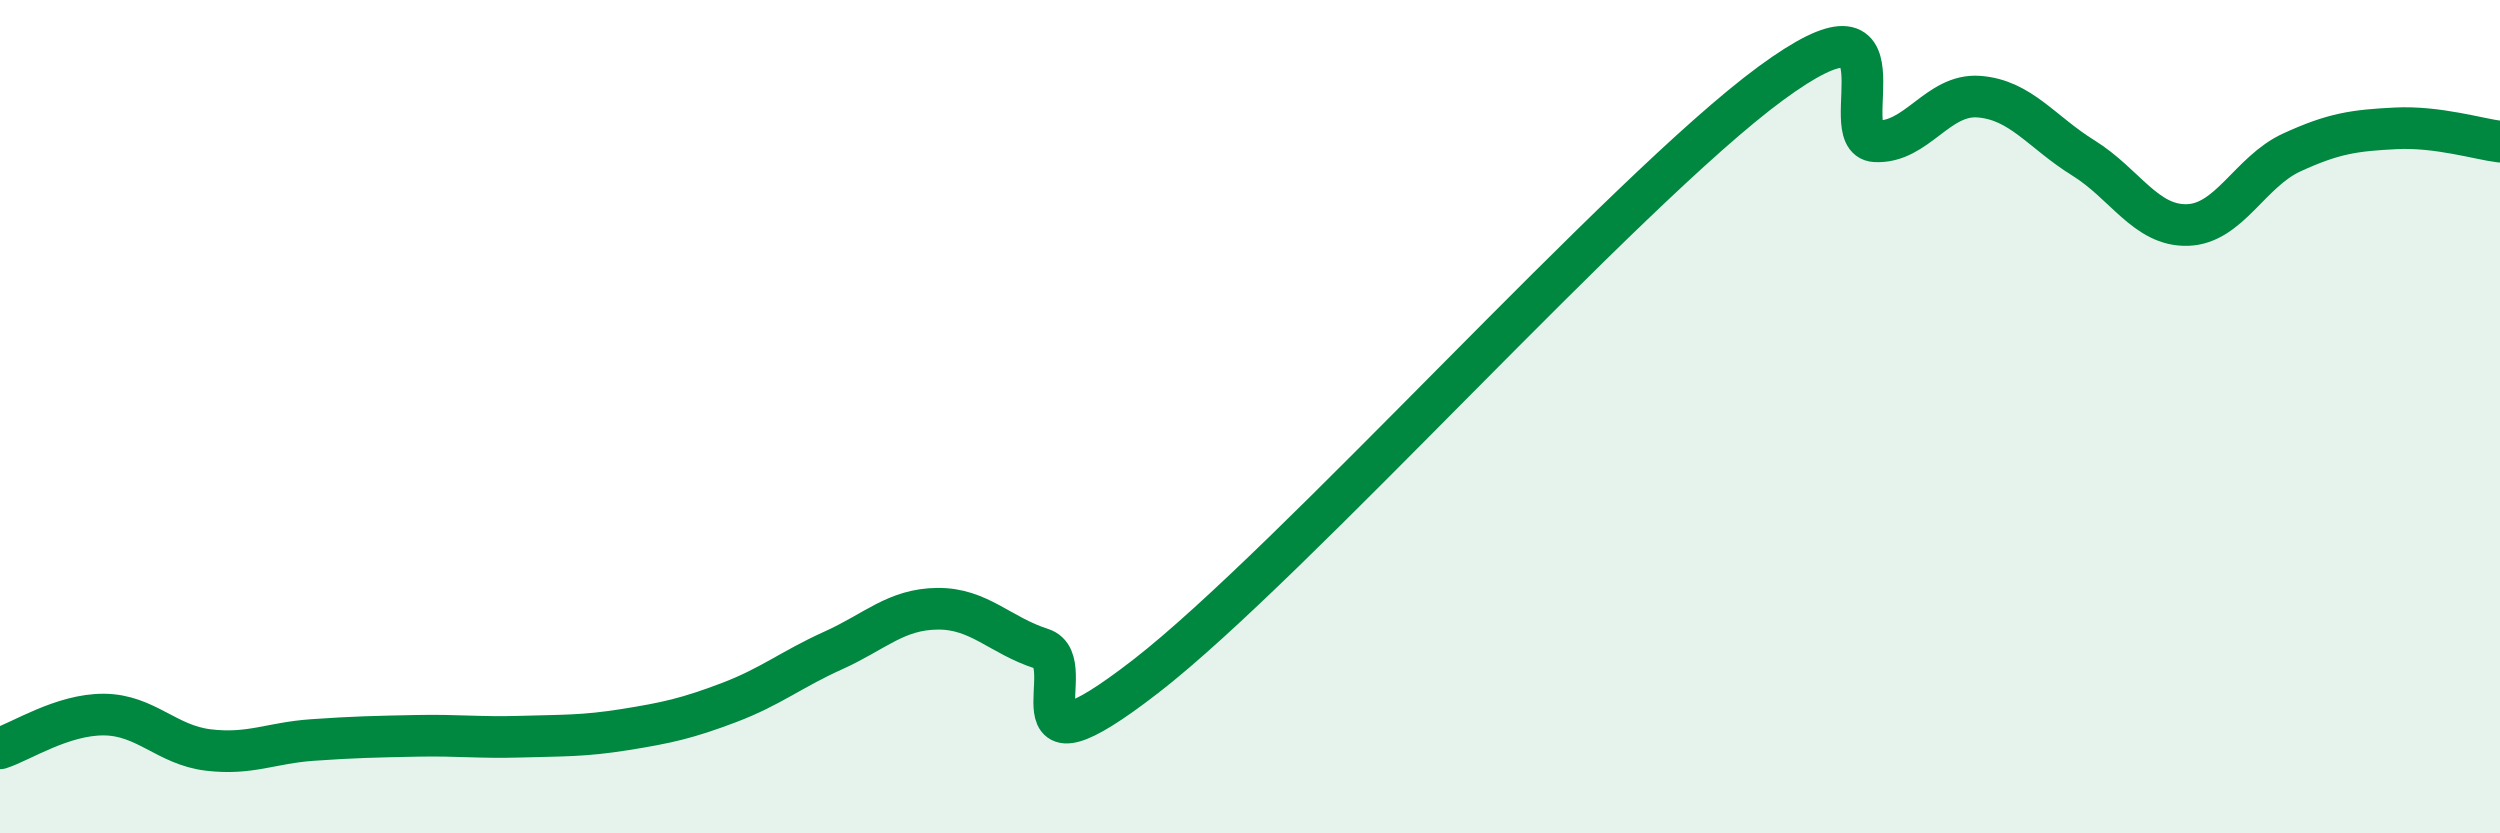
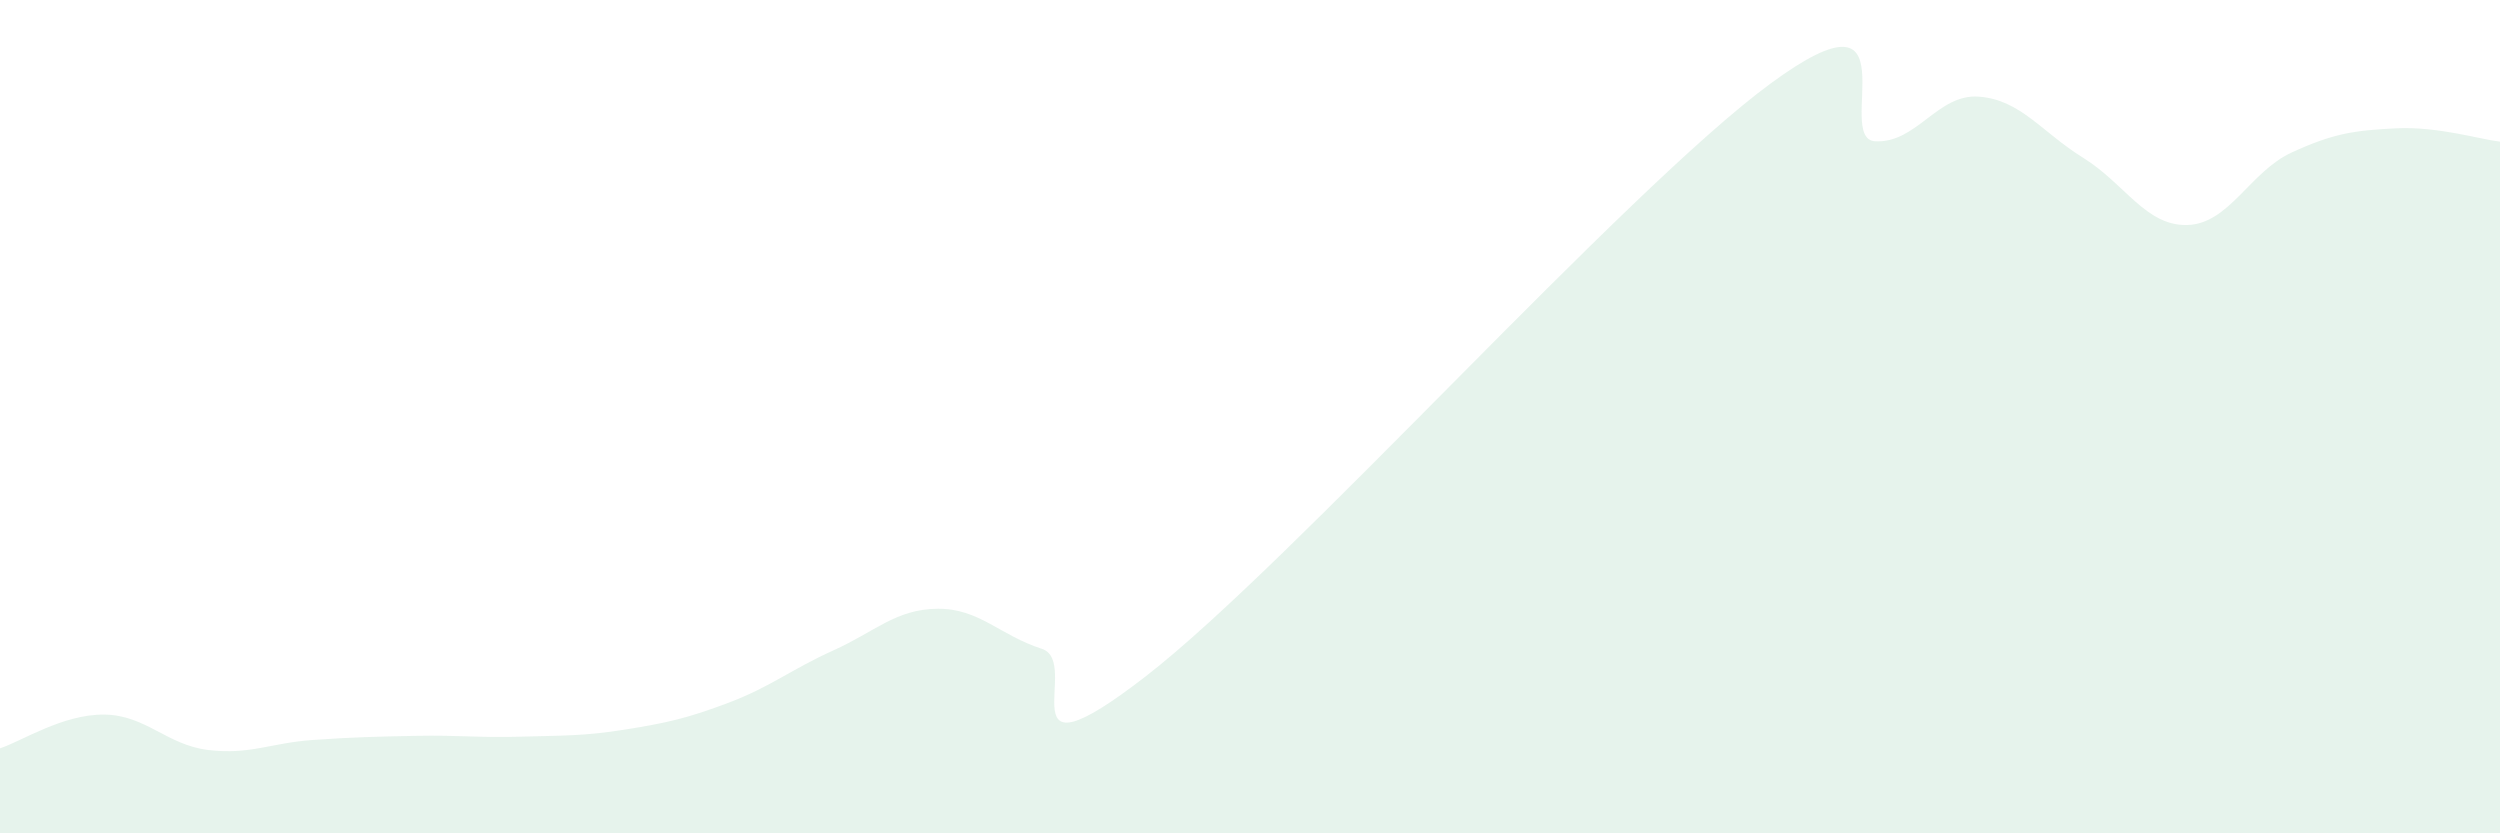
<svg xmlns="http://www.w3.org/2000/svg" width="60" height="20" viewBox="0 0 60 20">
  <path d="M 0,17.96 C 0.5,17.8 1.5,17.14 2.5,17.15 C 3.5,17.16 4,17.88 5,18 C 6,18.12 6.5,17.83 7.5,17.76 C 8.5,17.69 9,17.68 10,17.66 C 11,17.64 11.5,17.71 12.5,17.68 C 13.5,17.65 14,17.67 15,17.51 C 16,17.35 16.5,17.24 17.5,16.86 C 18.5,16.48 19,16.06 20,15.61 C 21,15.16 21.5,14.62 22.5,14.61 C 23.5,14.6 24,15.25 25,15.57 C 26,15.89 24,18.94 27.5,16.23 C 31,13.52 39,4.57 42.5,2 C 46,-0.57 44,3.33 45,3.39 C 46,3.45 46.5,2.24 47.5,2.32 C 48.5,2.4 49,3.17 50,3.79 C 51,4.41 51.5,5.43 52.5,5.4 C 53.5,5.37 54,4.12 55,3.66 C 56,3.2 56.5,3.13 57.5,3.08 C 58.5,3.03 59.5,3.34 60,3.4L60 20L0 20Z" fill="#008740" opacity="0.1" stroke-linecap="round" stroke-linejoin="round" />
-   <path d="M 0,17.96 C 0.5,17.8 1.5,17.14 2.5,17.15 C 3.5,17.16 4,17.88 5,18 C 6,18.12 6.5,17.83 7.5,17.76 C 8.5,17.69 9,17.68 10,17.66 C 11,17.64 11.5,17.71 12.5,17.68 C 13.5,17.65 14,17.67 15,17.51 C 16,17.35 16.5,17.24 17.5,16.86 C 18.5,16.48 19,16.06 20,15.61 C 21,15.16 21.5,14.62 22.5,14.61 C 23.5,14.6 24,15.25 25,15.57 C 26,15.89 24,18.94 27.5,16.23 C 31,13.52 39,4.57 42.5,2 C 46,-0.57 44,3.33 45,3.39 C 46,3.45 46.5,2.24 47.5,2.32 C 48.5,2.4 49,3.17 50,3.79 C 51,4.41 51.5,5.43 52.5,5.4 C 53.5,5.37 54,4.12 55,3.66 C 56,3.2 56.5,3.13 57.5,3.08 C 58.5,3.03 59.5,3.34 60,3.4" stroke="#008740" stroke-width="1" fill="none" stroke-linecap="round" stroke-linejoin="round" />
</svg>